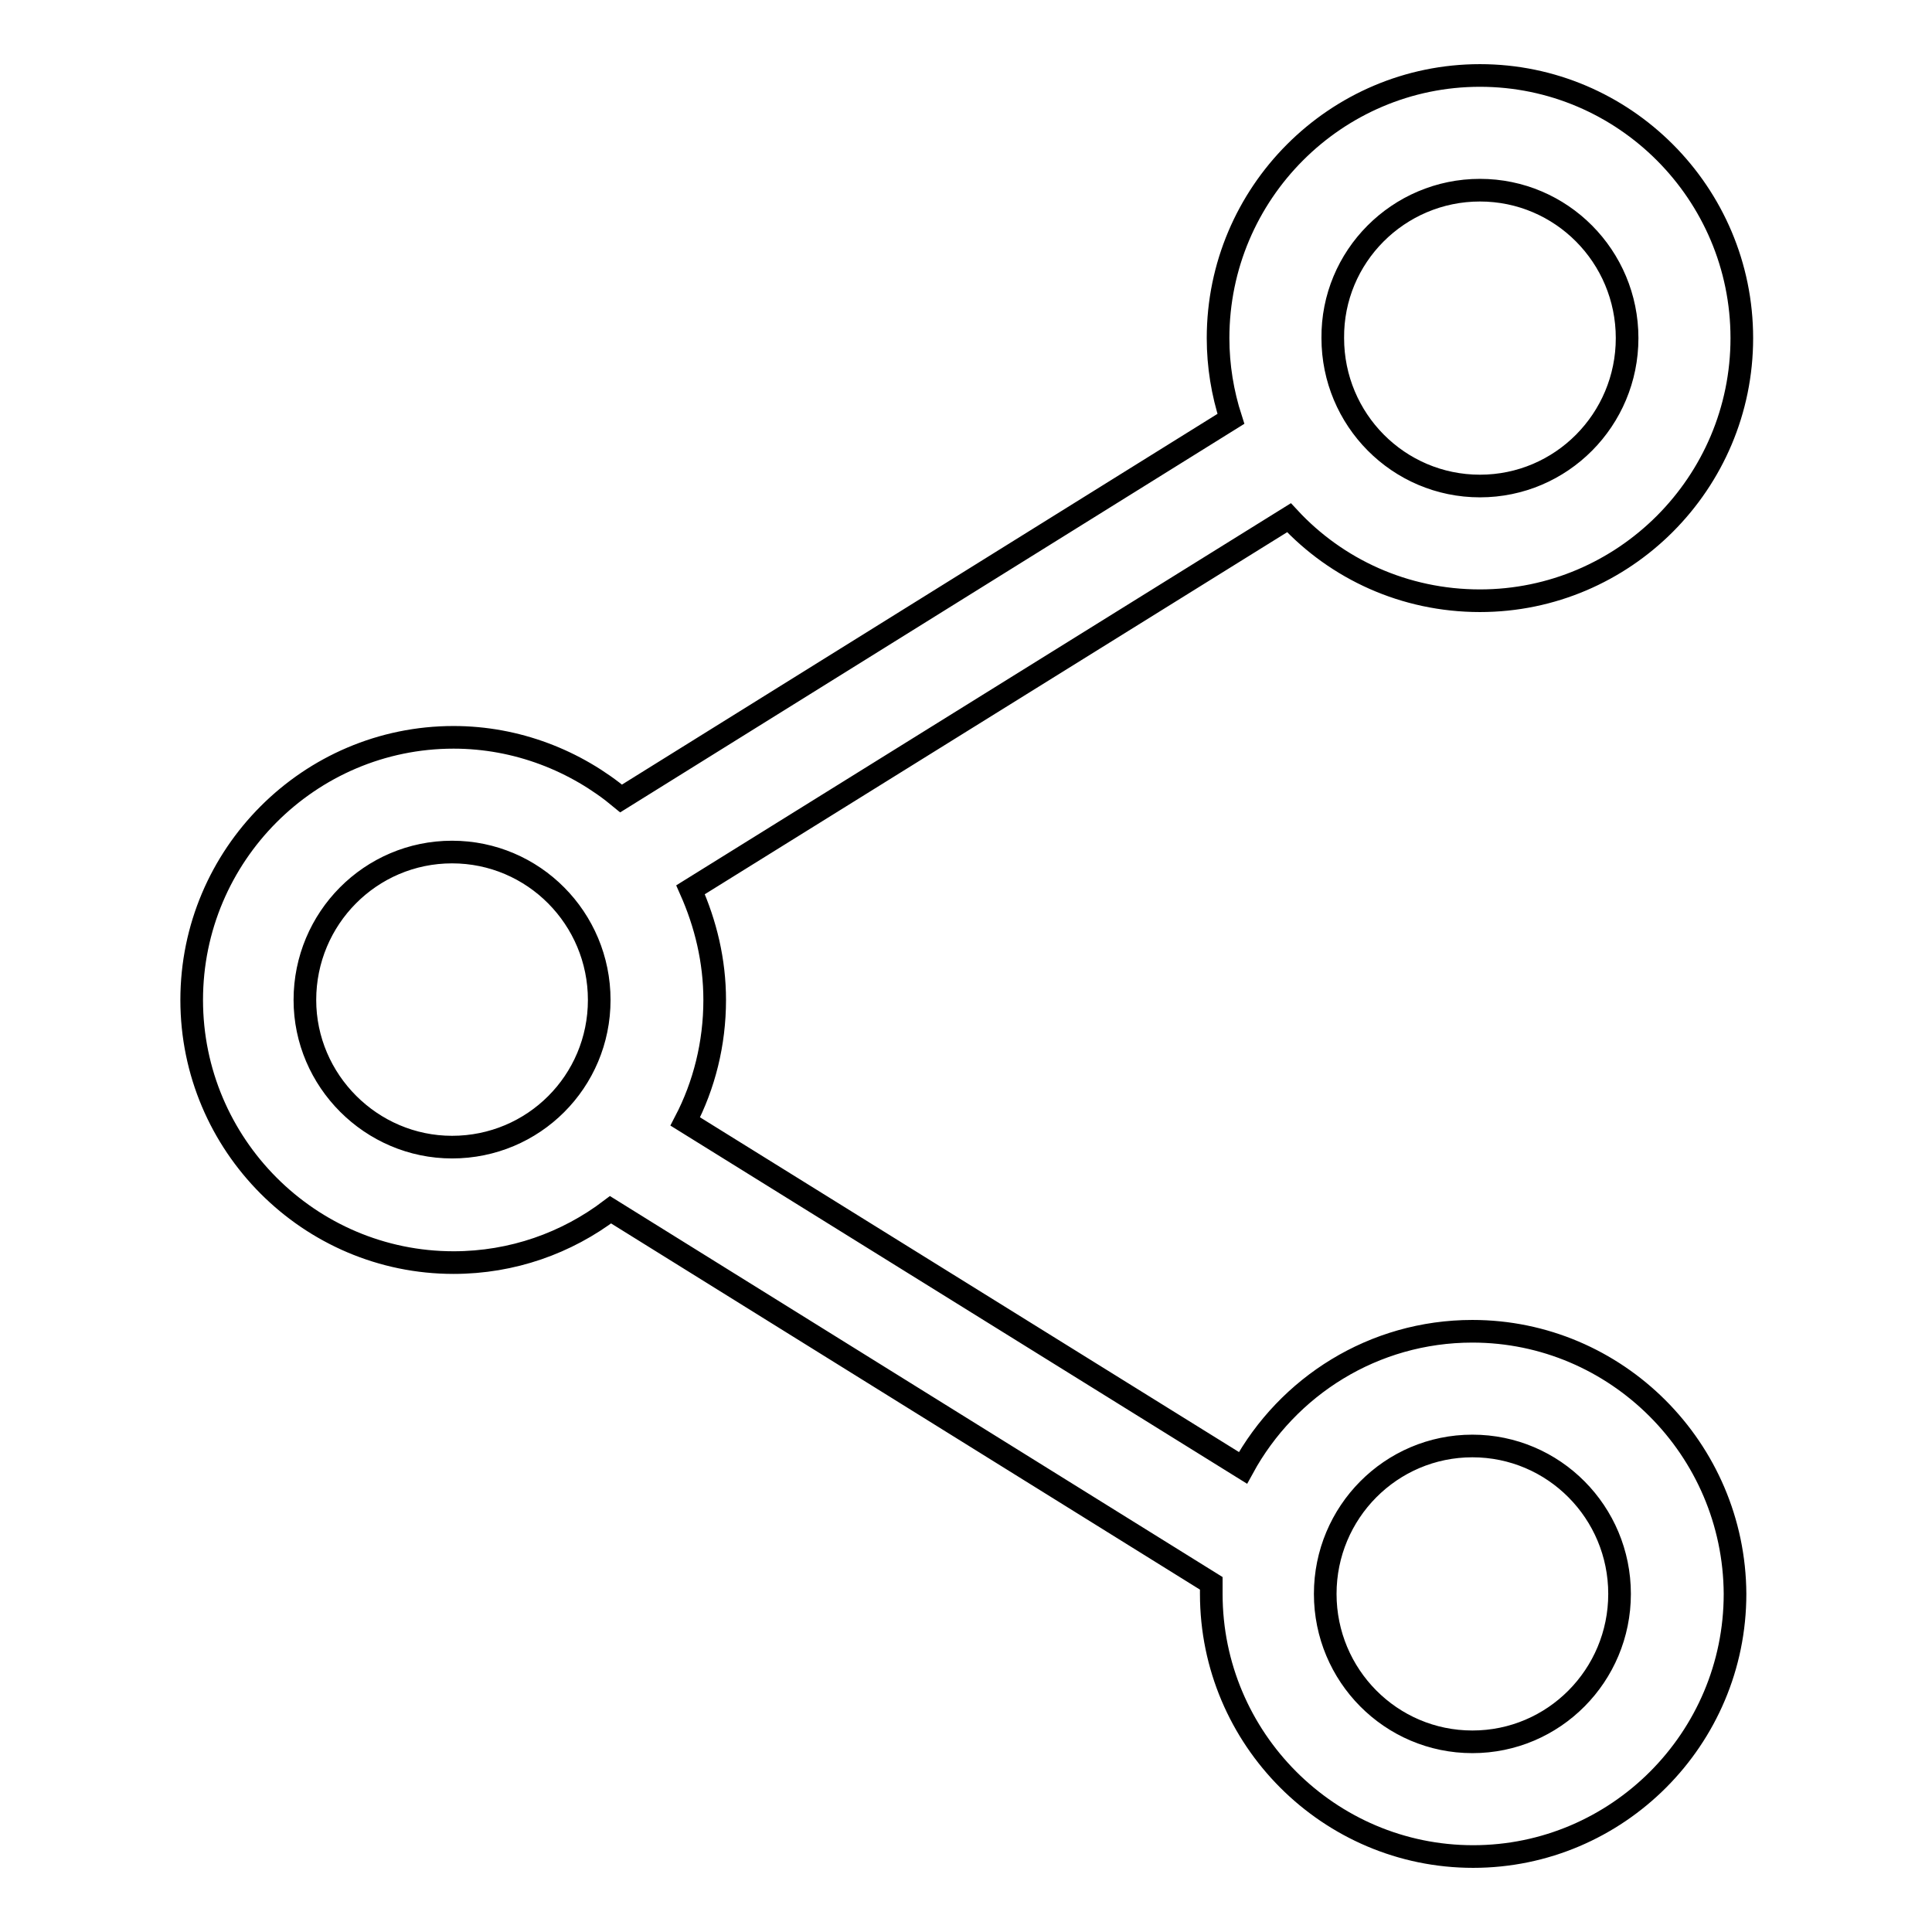
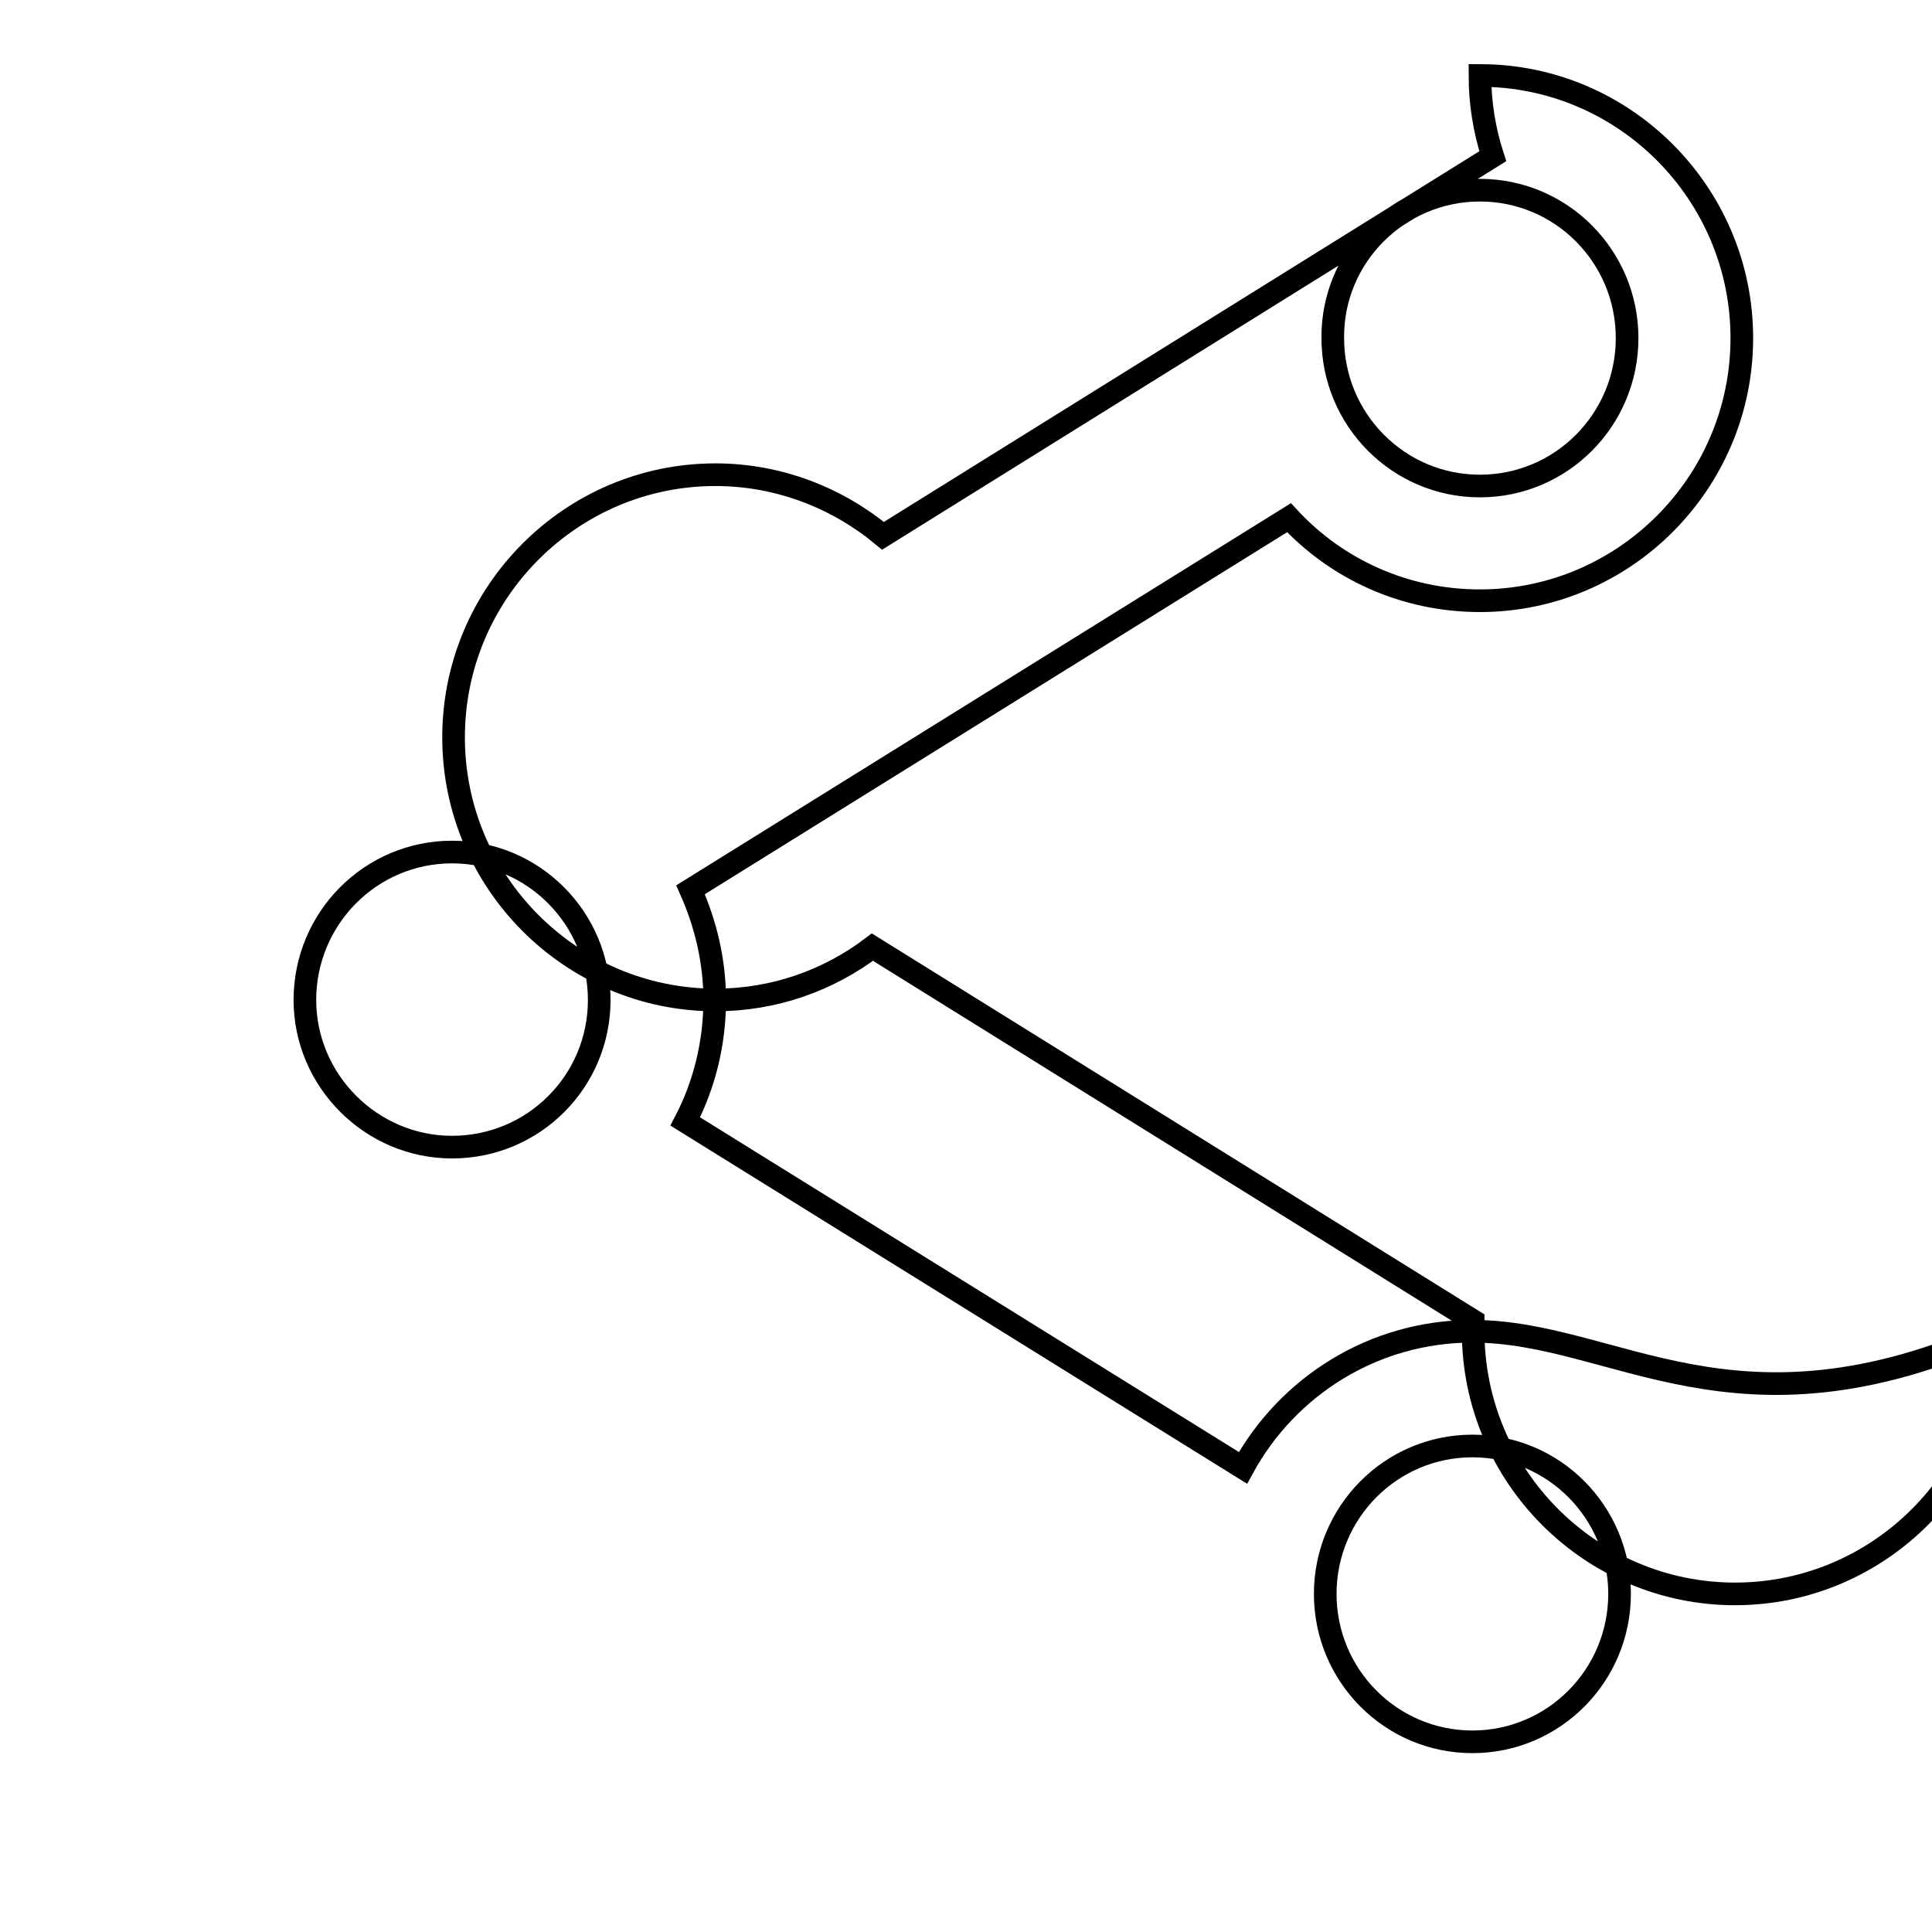
<svg xmlns="http://www.w3.org/2000/svg" version="1.1" x="0px" y="0px" viewBox="0 0 256 256" enable-background="new 0 0 256 256" xml:space="preserve">
  <g>
    <g>
-       <path stroke-width="3" fill-opacity="0" stroke="#000000" d="M195.1,176.4c-13.1,0-24.5,7.3-30.4,18.1l-73.9-45.9c2.5-4.8,3.9-10.3,3.9-16.1c0-5.2-1.2-10.1-3.2-14.6l79.3-49.3c6.3,6.8,15.3,11,25.3,11c19.1,0,34.7-15.6,34.7-34.8c0-19.2-15.6-34.8-34.7-34.8c-19.1,0-34.7,15.6-34.7,34.8c0,3.7,0.6,7.3,1.7,10.7l-80.8,50.3c-6-5-13.8-8.1-22.2-8.1c-19.1,0-34.7,15.6-34.7,34.8c0,19.2,15.6,34.8,34.7,34.8c7.8,0,15-2.6,20.8-7l79.6,49.5c0,0.5,0,0.9,0,1.4c0,19.2,15.6,34.8,34.7,34.8c19.1,0,34.7-15.6,34.7-34.8C229.8,192,214.2,176.4,195.1,176.4z M196.1,25.2c10.8,0,19.5,8.8,19.5,19.6s-8.7,19.6-19.5,19.6s-19.5-8.8-19.5-19.6C176.5,34,185.3,25.2,196.1,25.2z M40.4,132.5c0-10.8,8.7-19.6,19.5-19.6c10.8,0,19.5,8.8,19.5,19.6S70.7,152,59.9,152C49.2,152,40.4,143.2,40.4,132.5z M195.1,230.8c-10.8,0-19.5-8.8-19.5-19.6c0-10.8,8.7-19.6,19.5-19.6s19.5,8.8,19.5,19.6C214.6,222,205.9,230.8,195.1,230.8z" />
+       <path stroke-width="3" fill-opacity="0" stroke="#000000" d="M195.1,176.4c-13.1,0-24.5,7.3-30.4,18.1l-73.9-45.9c2.5-4.8,3.9-10.3,3.9-16.1c0-5.2-1.2-10.1-3.2-14.6l79.3-49.3c6.3,6.8,15.3,11,25.3,11c19.1,0,34.7-15.6,34.7-34.8c0-19.2-15.6-34.8-34.7-34.8c0,3.7,0.6,7.3,1.7,10.7l-80.8,50.3c-6-5-13.8-8.1-22.2-8.1c-19.1,0-34.7,15.6-34.7,34.8c0,19.2,15.6,34.8,34.7,34.8c7.8,0,15-2.6,20.8-7l79.6,49.5c0,0.5,0,0.9,0,1.4c0,19.2,15.6,34.8,34.7,34.8c19.1,0,34.7-15.6,34.7-34.8C229.8,192,214.2,176.4,195.1,176.4z M196.1,25.2c10.8,0,19.5,8.8,19.5,19.6s-8.7,19.6-19.5,19.6s-19.5-8.8-19.5-19.6C176.5,34,185.3,25.2,196.1,25.2z M40.4,132.5c0-10.8,8.7-19.6,19.5-19.6c10.8,0,19.5,8.8,19.5,19.6S70.7,152,59.9,152C49.2,152,40.4,143.2,40.4,132.5z M195.1,230.8c-10.8,0-19.5-8.8-19.5-19.6c0-10.8,8.7-19.6,19.5-19.6s19.5,8.8,19.5,19.6C214.6,222,205.9,230.8,195.1,230.8z" />
    </g>
  </g>
</svg>